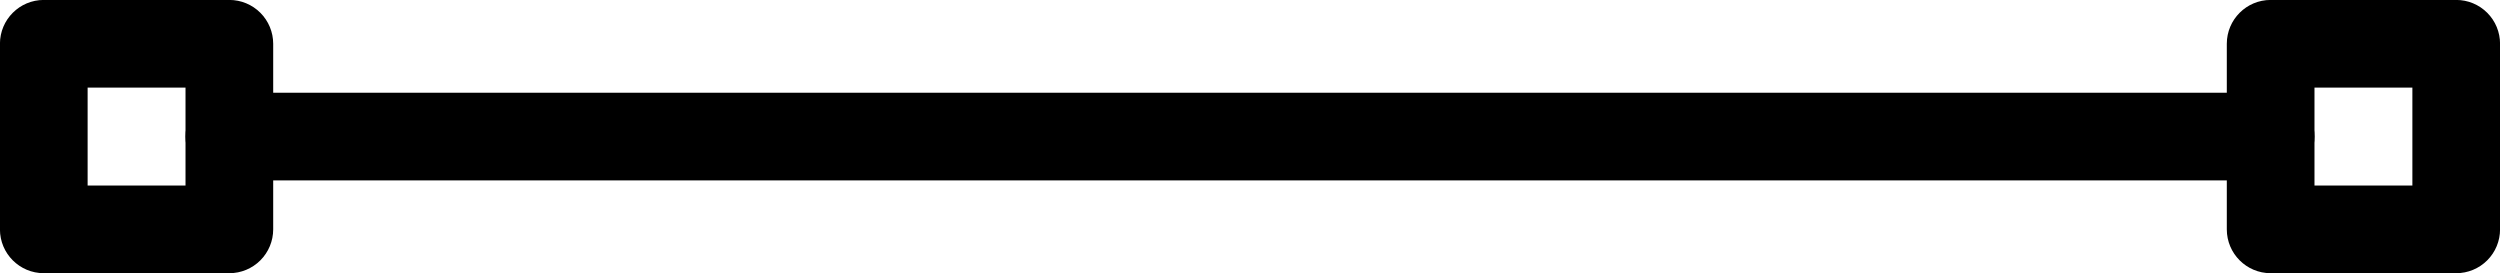
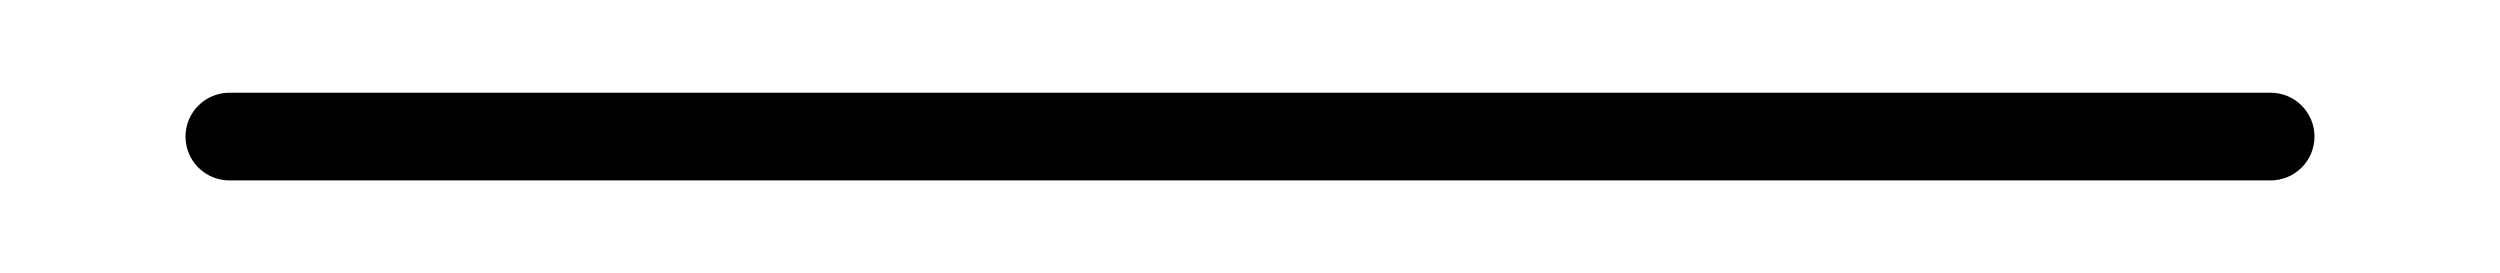
<svg xmlns="http://www.w3.org/2000/svg" height="94.2" preserveAspectRatio="xMidYMid meet" version="1.0" viewBox="80.9 1072.9 862.2 94.2" width="862.2" zoomAndPan="magnify">
  <g>
    <g id="change1_1">
-       <path d="M928,1167.119L928,1167.119L864,1167.118C855.65,1167.118,848.881,1160.349,848.881,1151.999L848.881,1151.999L848.881,1088C848.881,1079.65,855.65,1072.881,864,1072.88L864,1072.88L928,1072.88C932.01,1072.879,935.856,1074.472,938.691,1077.308C941.526,1080.143,943.119,1083.989,943.119,1087.999L943.119,1087.999L943.119,1152C943.119,1156.01,941.526,1159.855,938.691,1162.691C935.856,1165.526,932.01,1167.119,928,1167.119L928,1167.119 M928,1136.88L912.881,1152L912.881,1087.999L928,1103.118L864,1103.119L879.119,1088L879.119,1151.999L864,1136.88L928,1136.88 Z" />
-     </g>
+       </g>
    <g id="change1_2">
      <path d="M879.119,1120L879.119,1120L879.119,1120.001C879.119,1124.011,877.526,1127.857,874.691,1130.692C871.856,1133.527,868.01,1135.12,864,1135.12L864,1135.12L160,1135.119C151.65,1135.119,144.881,1128.35,144.881,1120.0C144.881,1111.65,151.65,1104.881,160,1104.881L160,1104.881L864,1104.882L848.881,1120.001L848.881,1120C848.881,1111.65,855.65,1104.881,864,1104.881C872.35,1104.881,879.119,1111.65,879.119,1120 Z" />
    </g>
    <g id="change1_3">
-       <path d="M160,1167.119L160,1167.119L96,1167.118C87.65,1167.118,80.881,1160.349,80.881,1151.999L80.881,1151.999L80.881,1088C80.881,1079.65,87.65,1072.881,96,1072.88L96,1072.88L160,1072.88C164.01,1072.879,167.855,1074.472,170.691,1077.308C173.526,1080.143,175.119,1083.989,175.119,1087.999L175.119,1087.999L175.119,1152C175.119,1156.01,173.526,1159.855,170.691,1162.691C167.855,1165.526,164.01,1167.119,160,1167.119L160,1167.119 M160,1136.88L144.881,1152L144.881,1087.999L160,1103.118L96,1103.119L111.119,1088L111.119,1151.999L96,1136.88L160,1136.88 Z" />
-     </g>
+       </g>
  </g>
</svg>